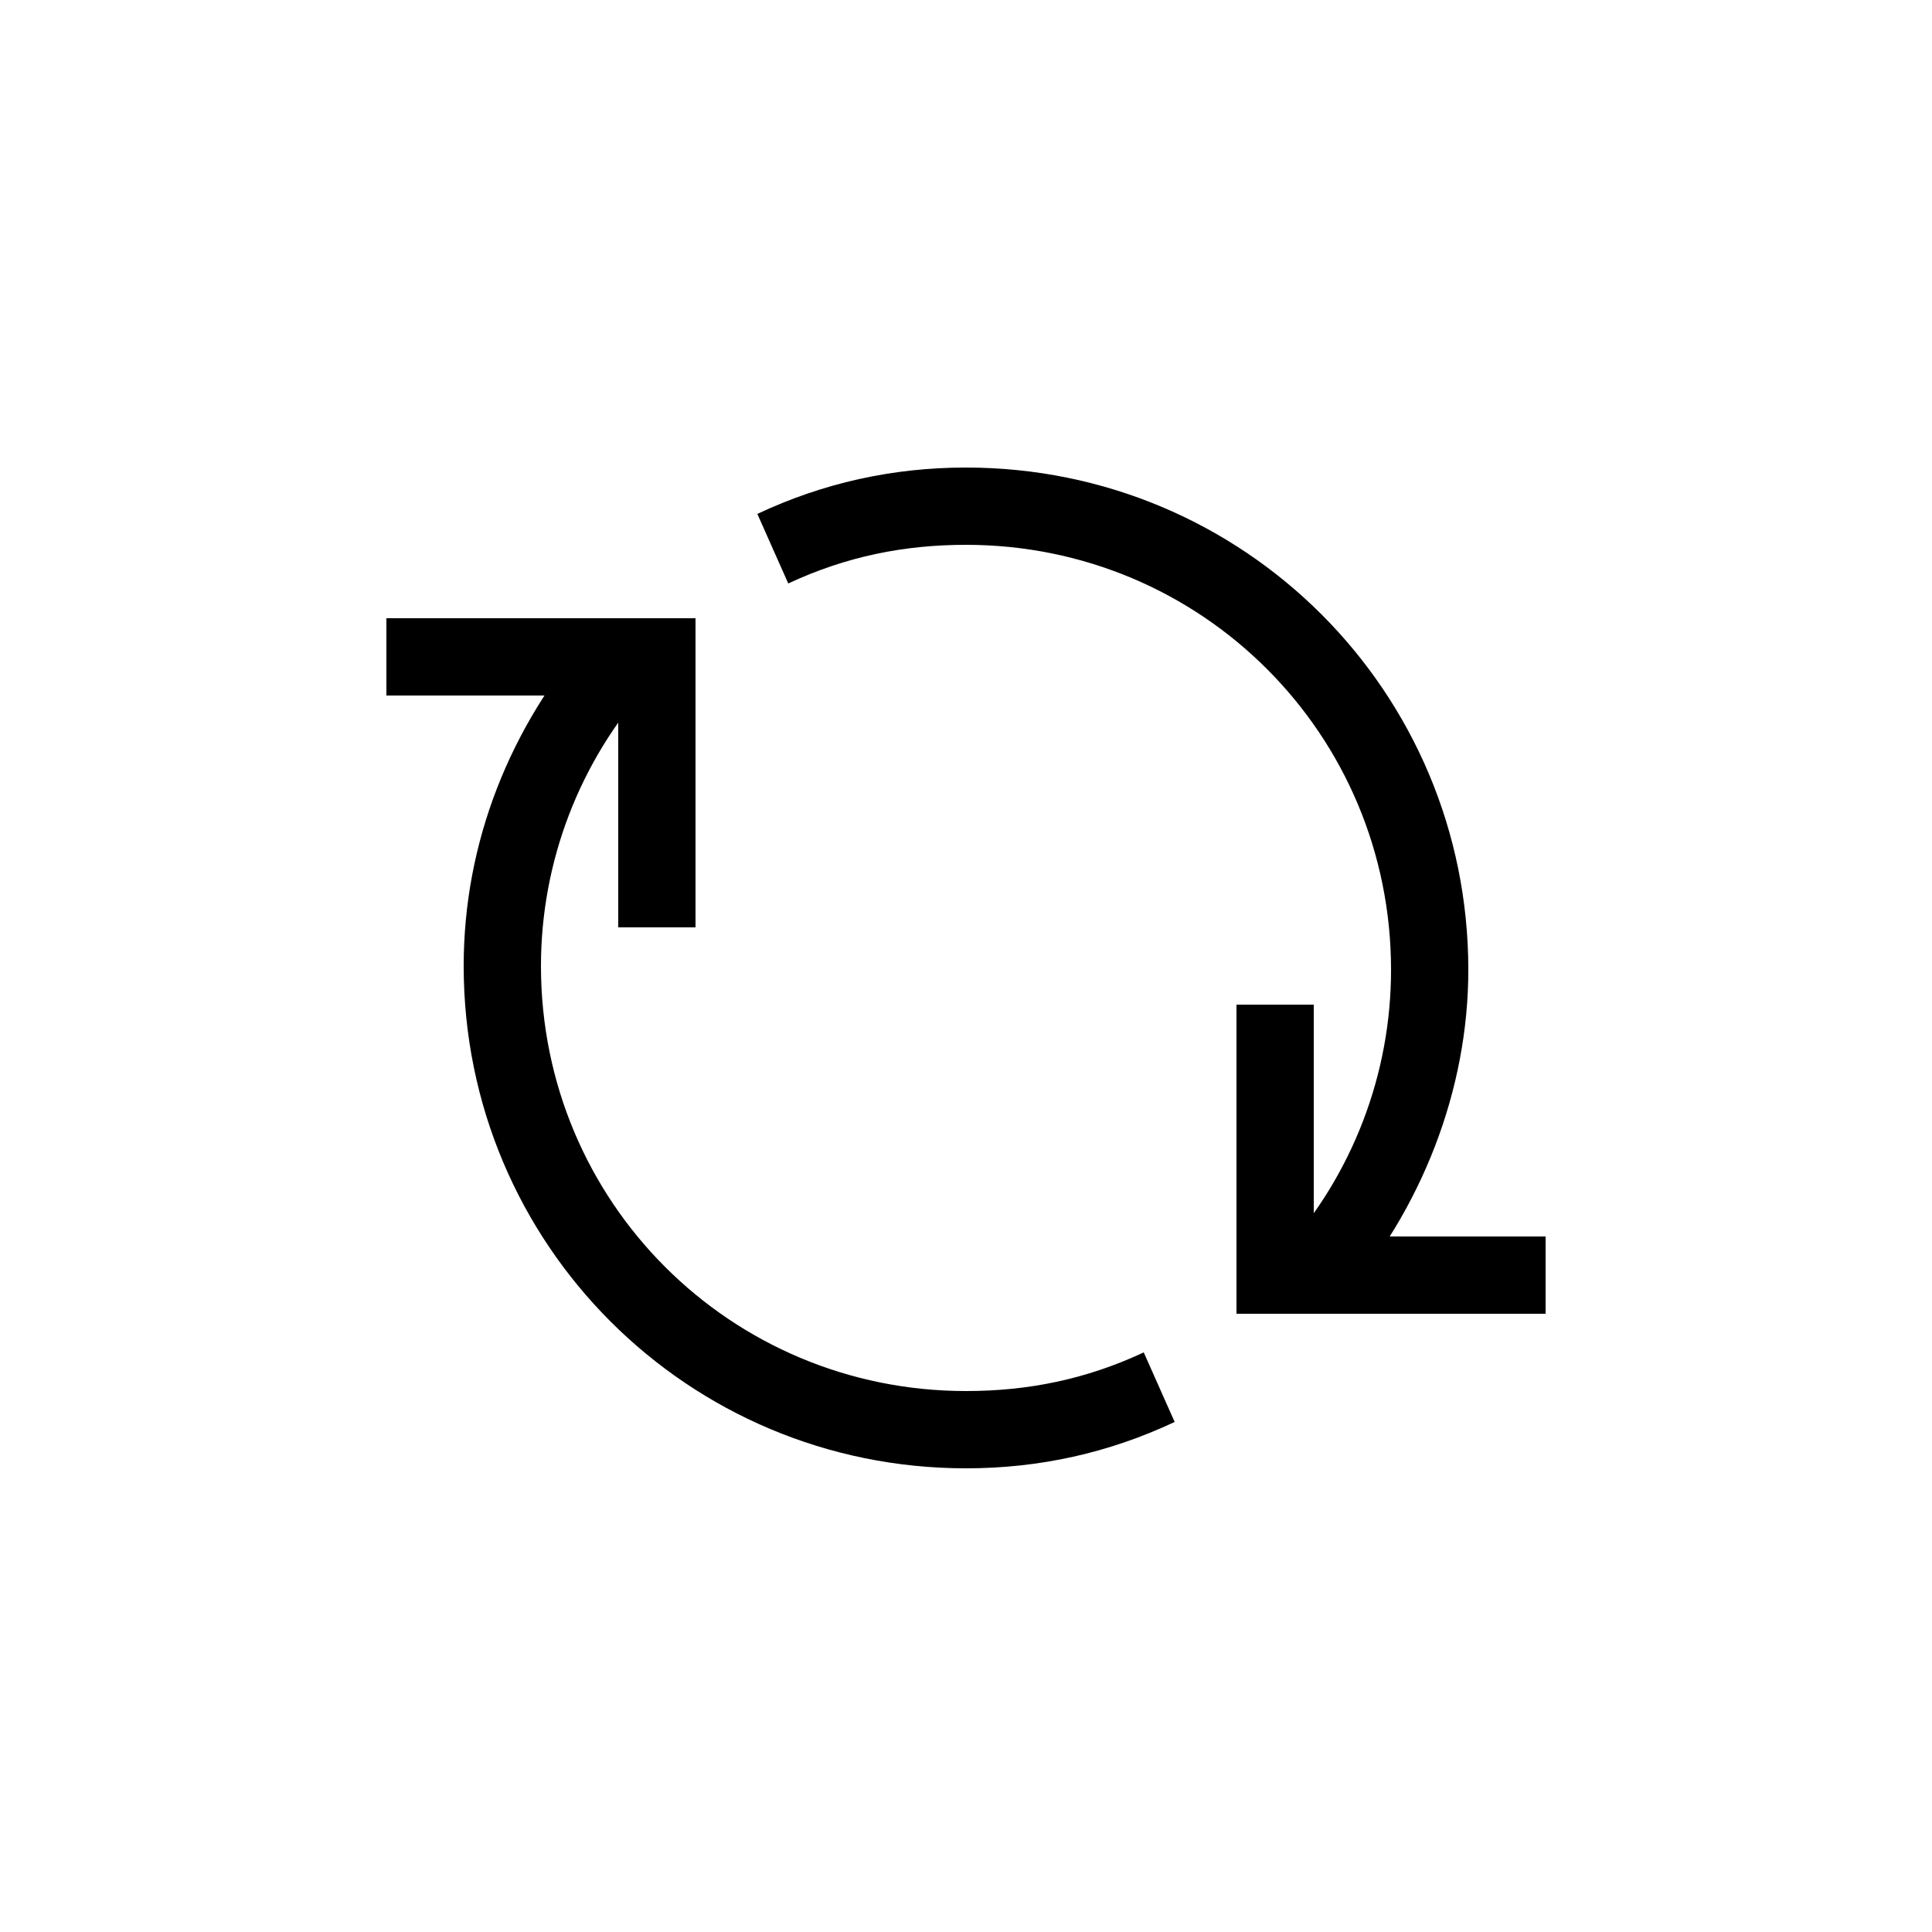
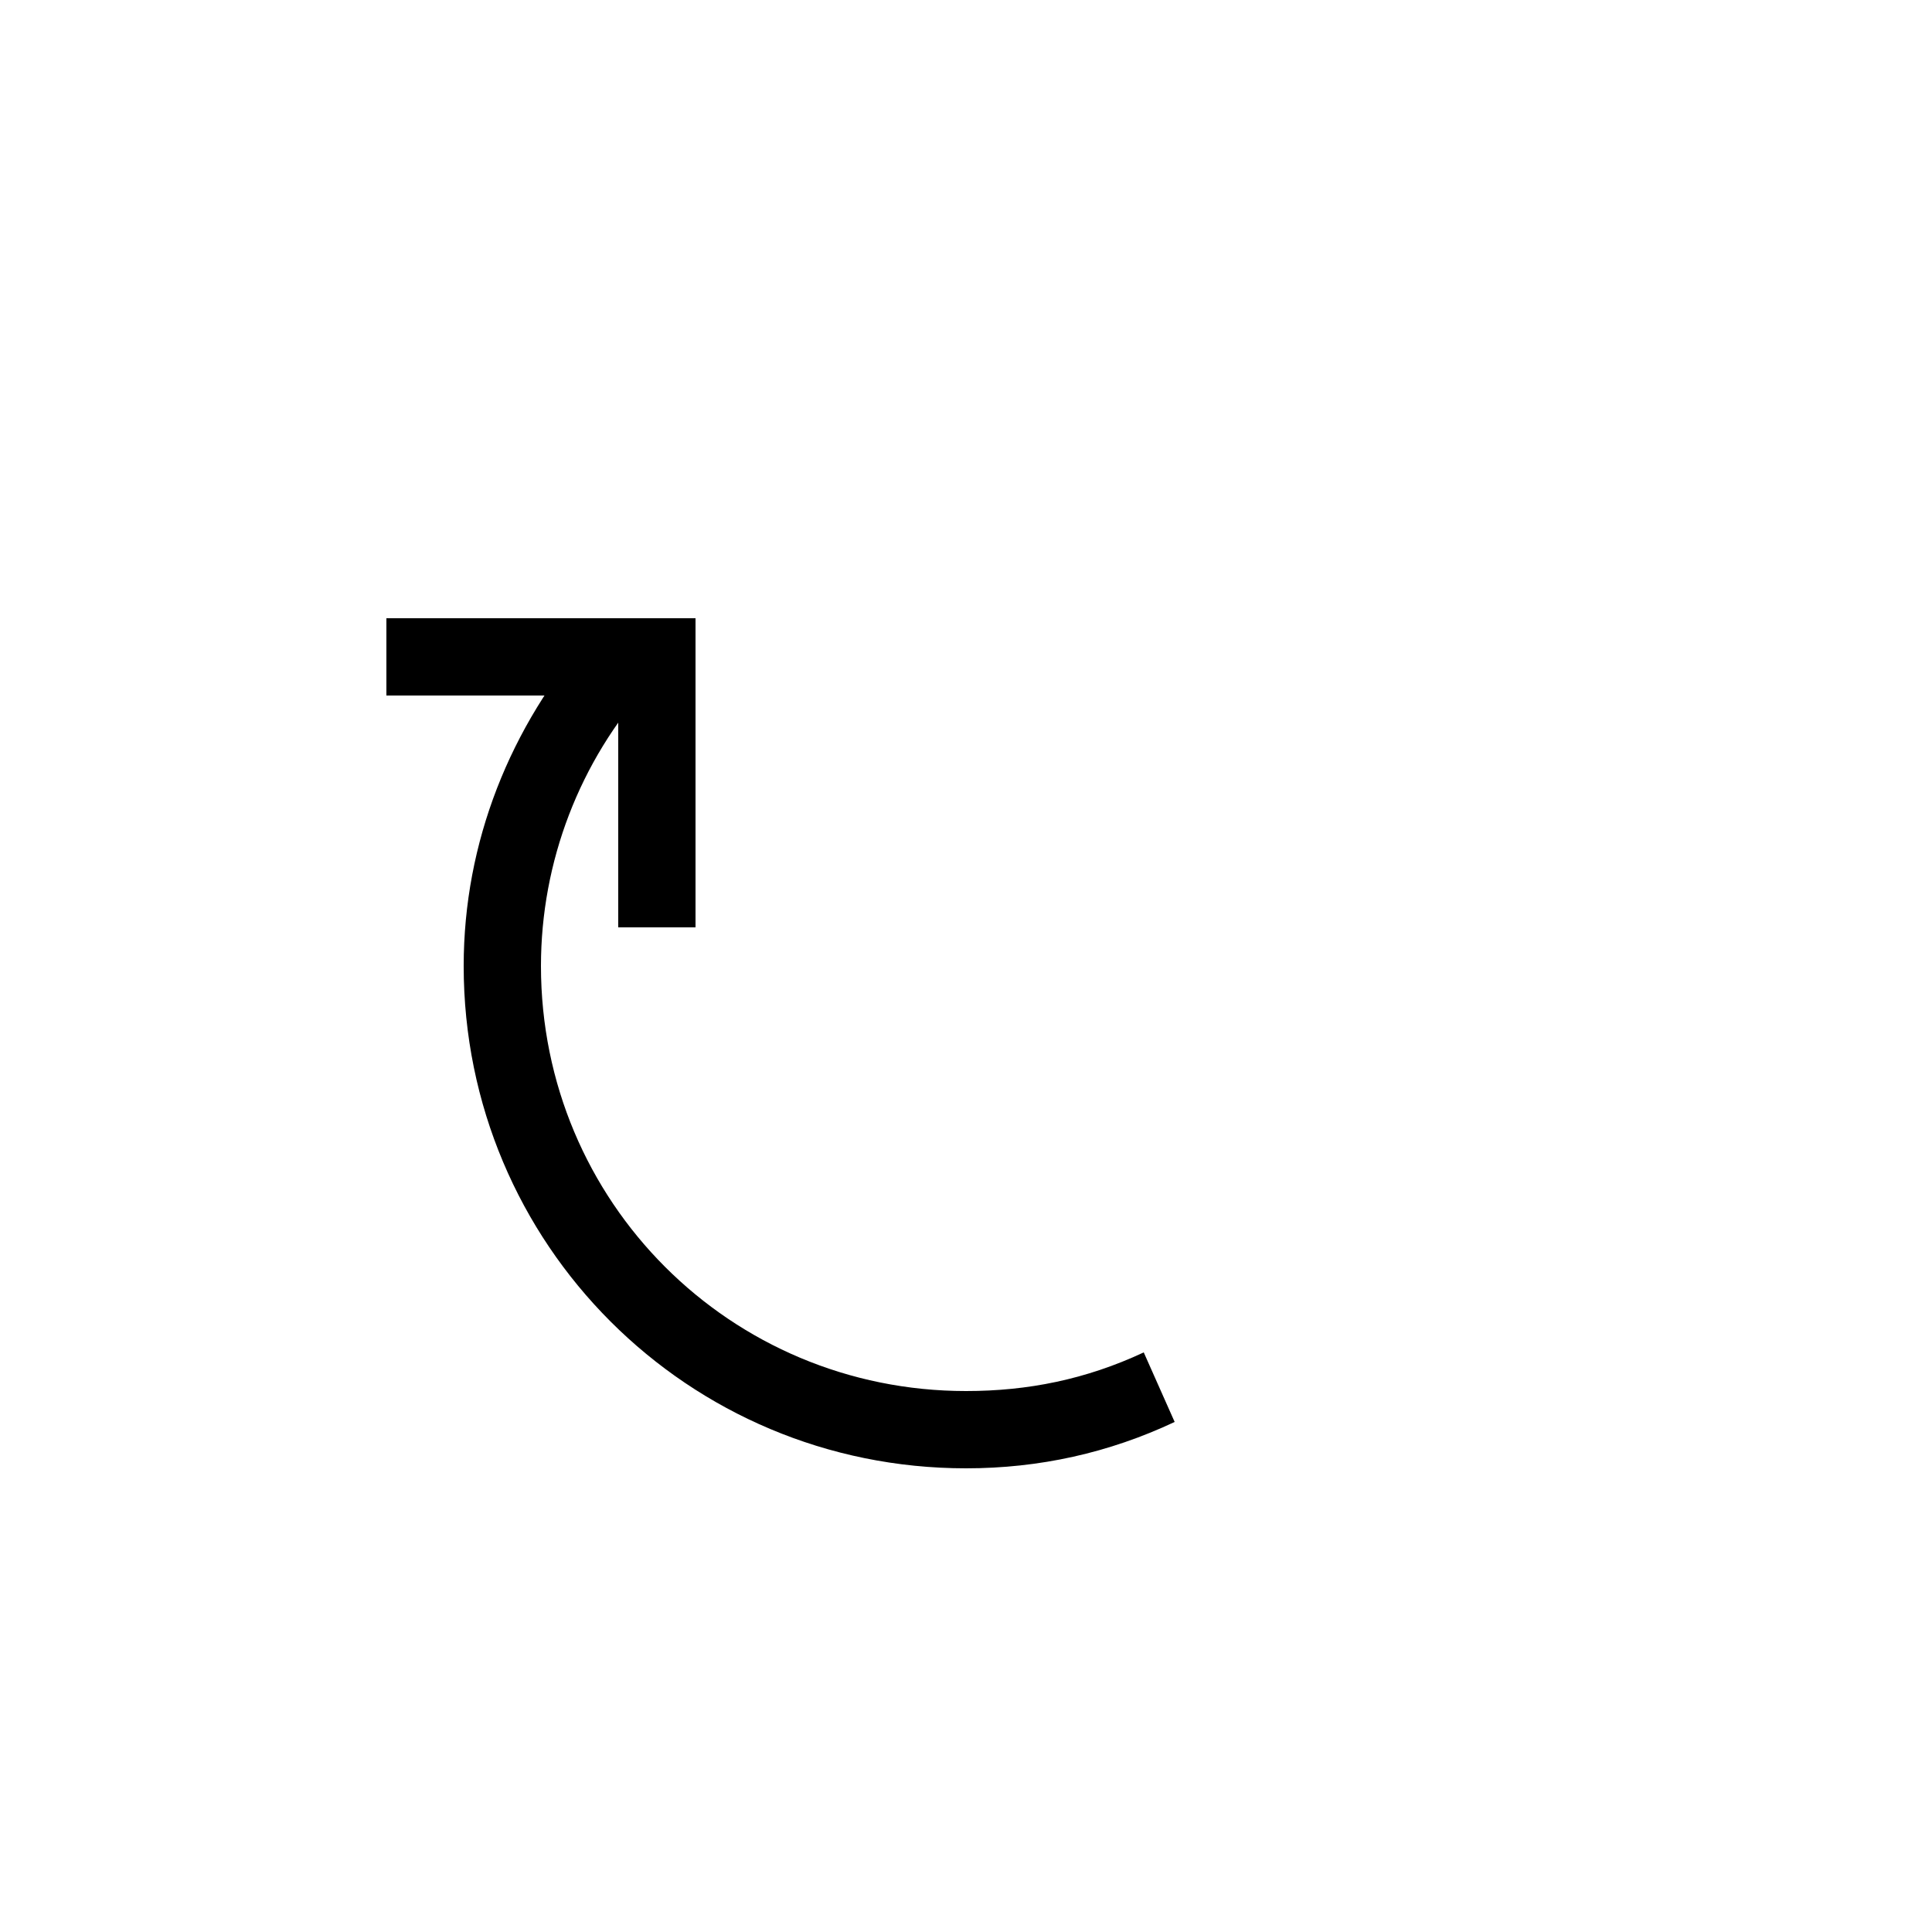
<svg xmlns="http://www.w3.org/2000/svg" fill="#000000" width="800px" height="800px" viewBox="0 0 50 50">
  <path d="M25 38c-7.2 0-13-5.8-13-13 0-3.2 1.2-6.2 3.3-8.6l1.5 1.3C15 19.7 14 22.3 14 25c0 6.1 4.9 11 11 11 1.6 0 3.1-.3 4.6-1l.8 1.8c-1.7.8-3.5 1.2-5.4 1.2z" />
-   <path d="M34.7 33.7l-1.5-1.3c1.8-2 2.8-4.6 2.8-7.3 0-6.1-4.9-11-11-11-1.6 0-3.1.3-4.6 1l-.8-1.8c1.7-.8 3.5-1.2 5.4-1.2 7.2 0 13 5.8 13 13 0 3.1-1.2 6.2-3.3 8.6z" />
  <path d="M18 24h-2v-6h-6v-2h8z" />
-   <path d="M40 34h-8v-8h2v6h6z" />
</svg>